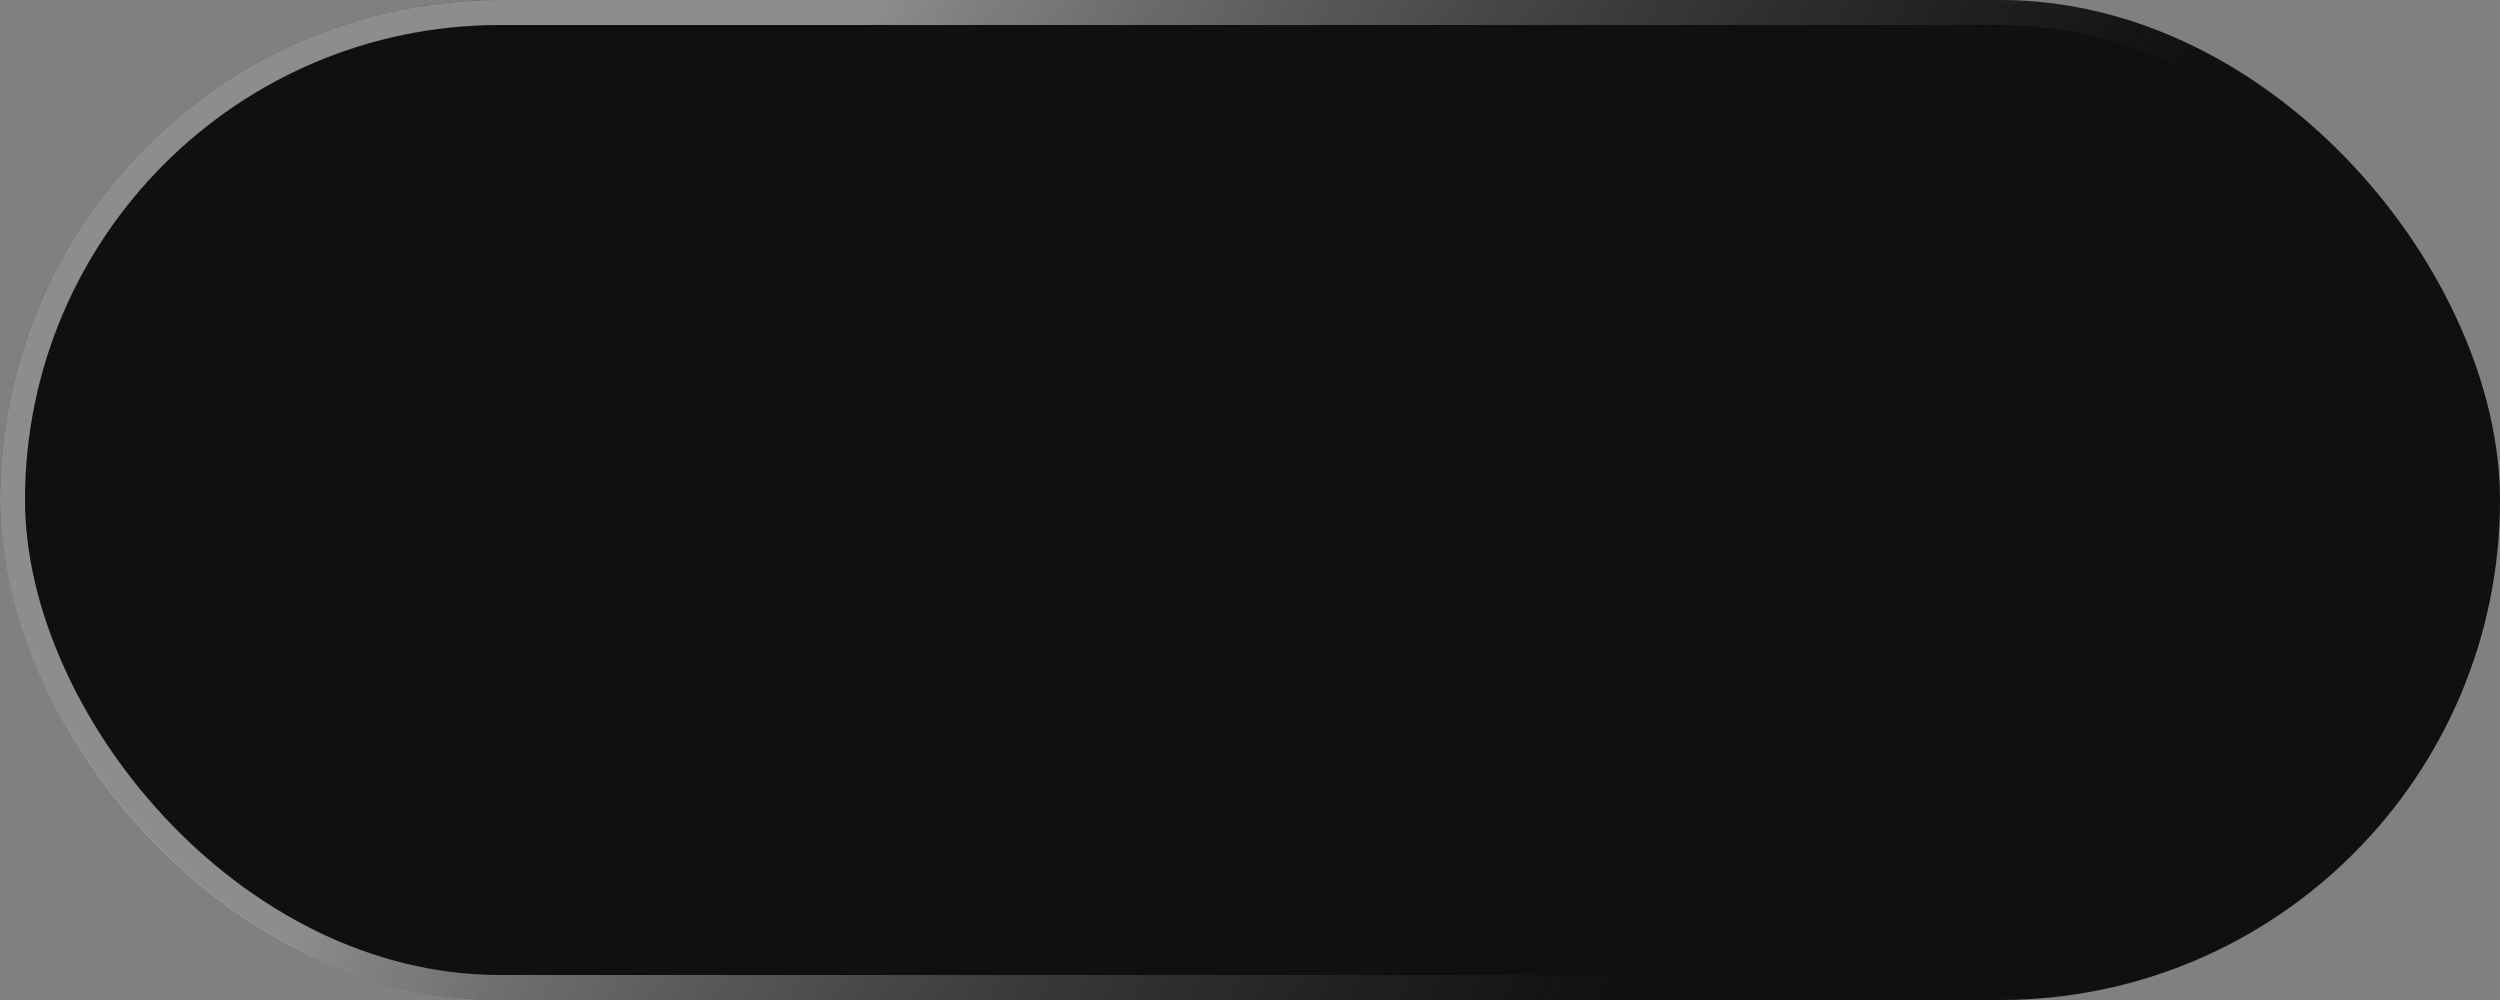
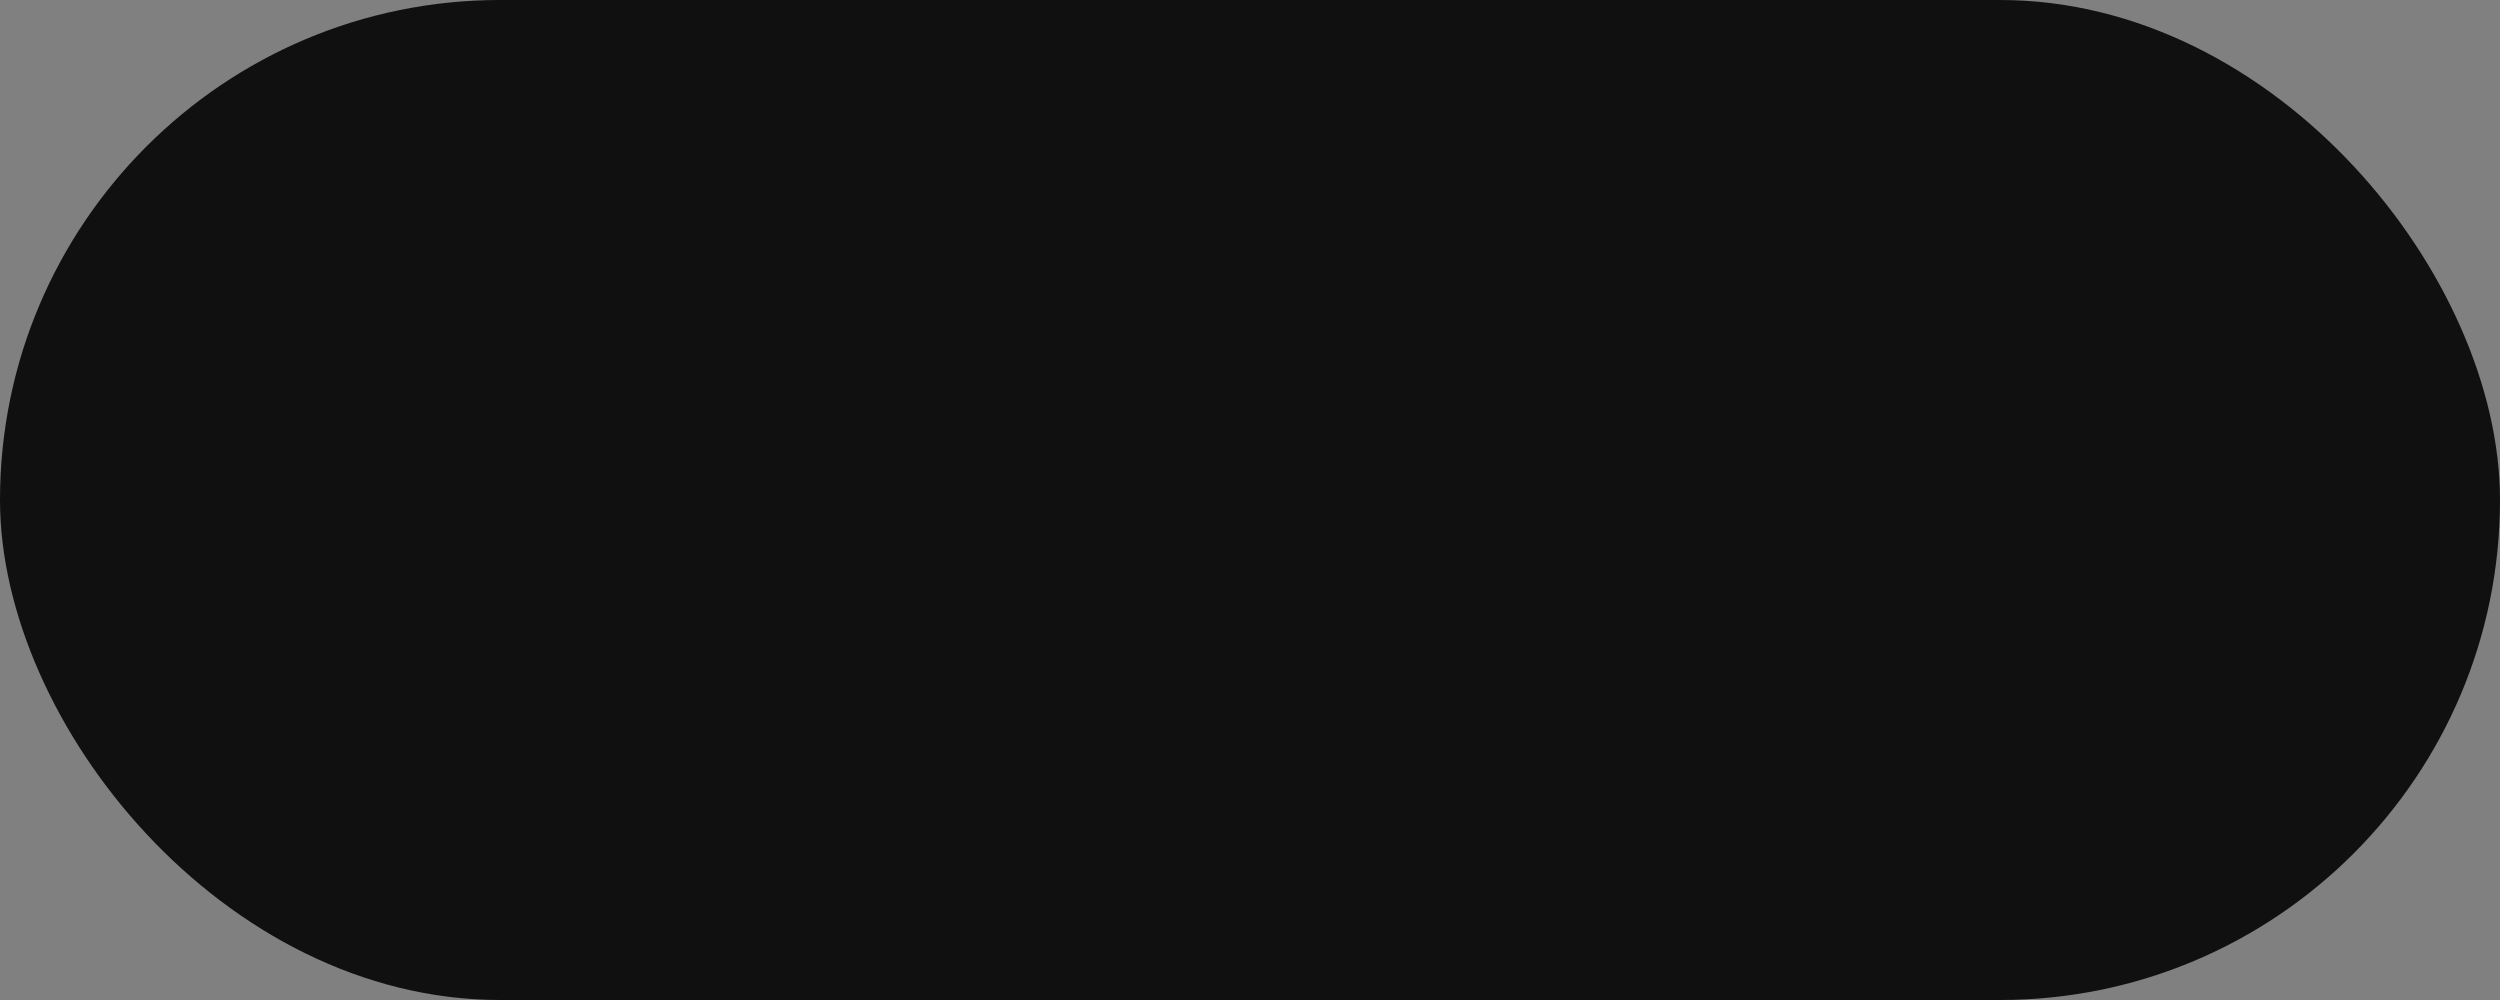
<svg xmlns="http://www.w3.org/2000/svg" width="100" height="40" viewBox="0 0 100 40" fill="none">
  <rect x="0" y="0" width="100" height="40" fill="#808080" stroke="none" />
  <rect width="100" height="40" rx="20" fill="#101010" />
-   <rect x="0.5" y="0.5" width="99" height="39" rx="19.5" stroke="url(#paint0_linear_93_196)" stroke-opacity="0.8" />
  <defs>
    <linearGradient id="paint0_linear_93_196" x1="35.105" y1="2.17611e-06" x2="74.524" y2="24.52" gradientUnits="userSpaceOnUse">
      <stop stop-color="white" stop-opacity="0.65" />
      <stop offset="1" stop-color="#999999" stop-opacity="0" />
    </linearGradient>
  </defs>
</svg>